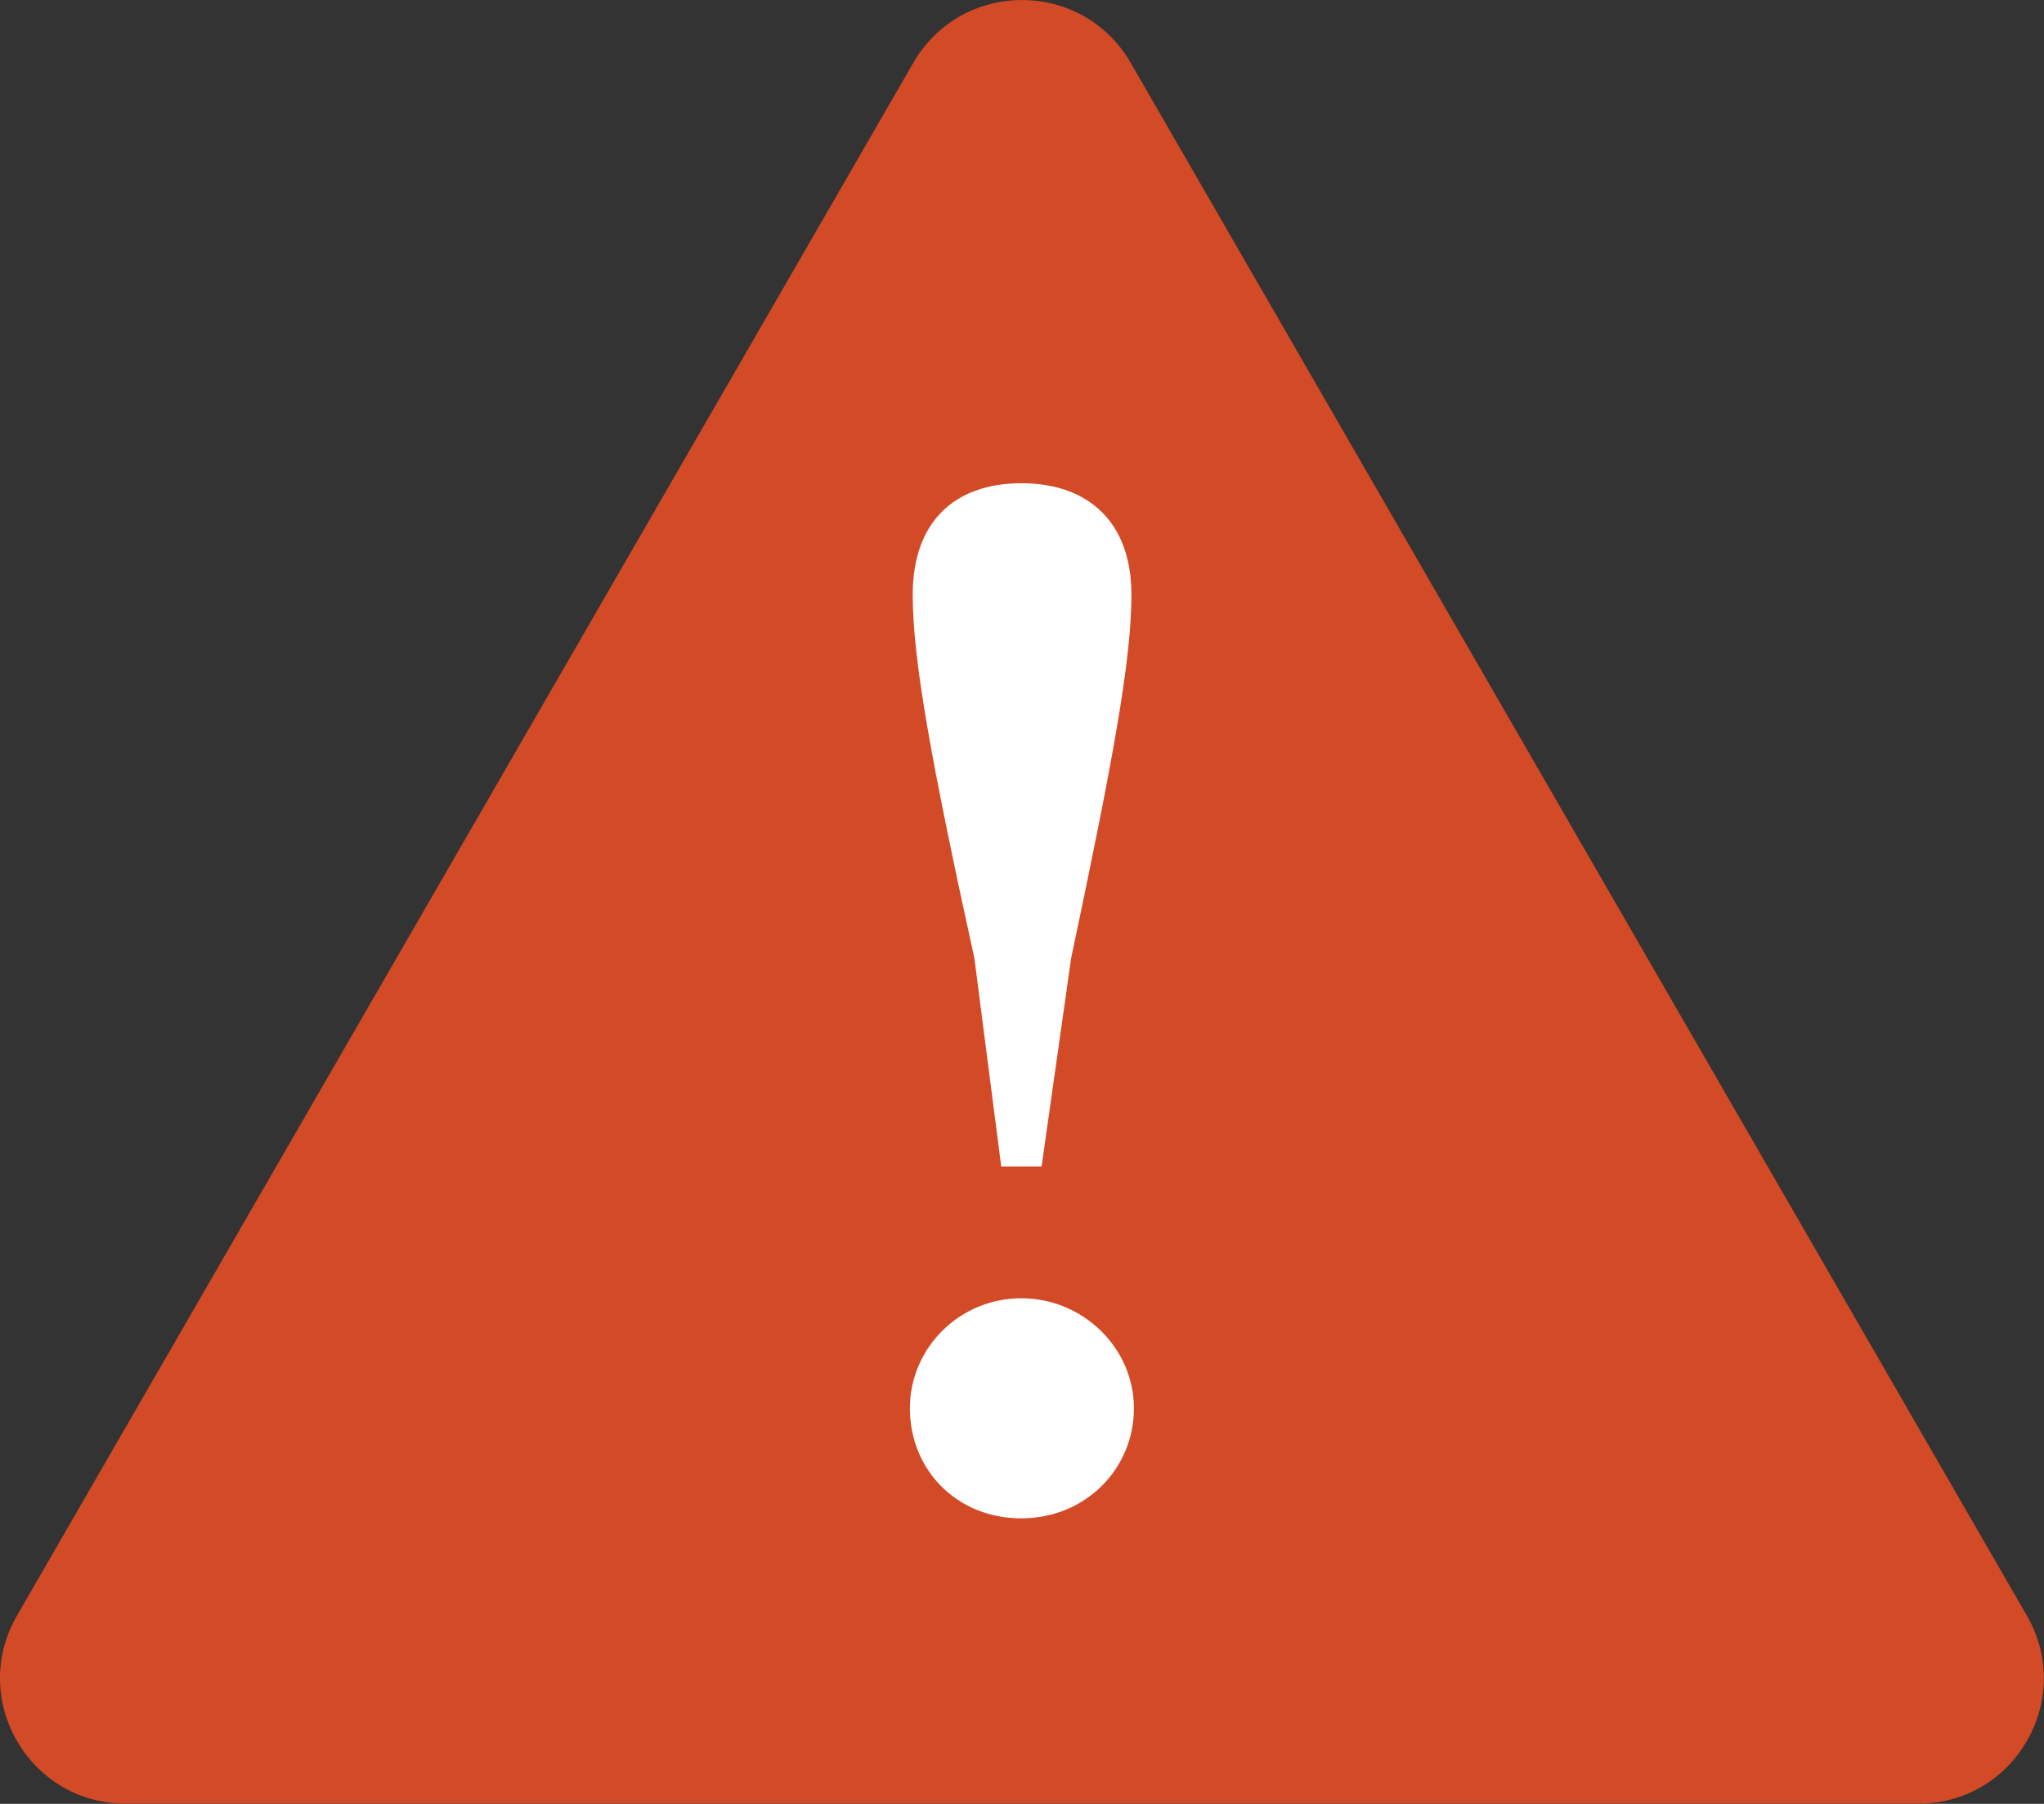
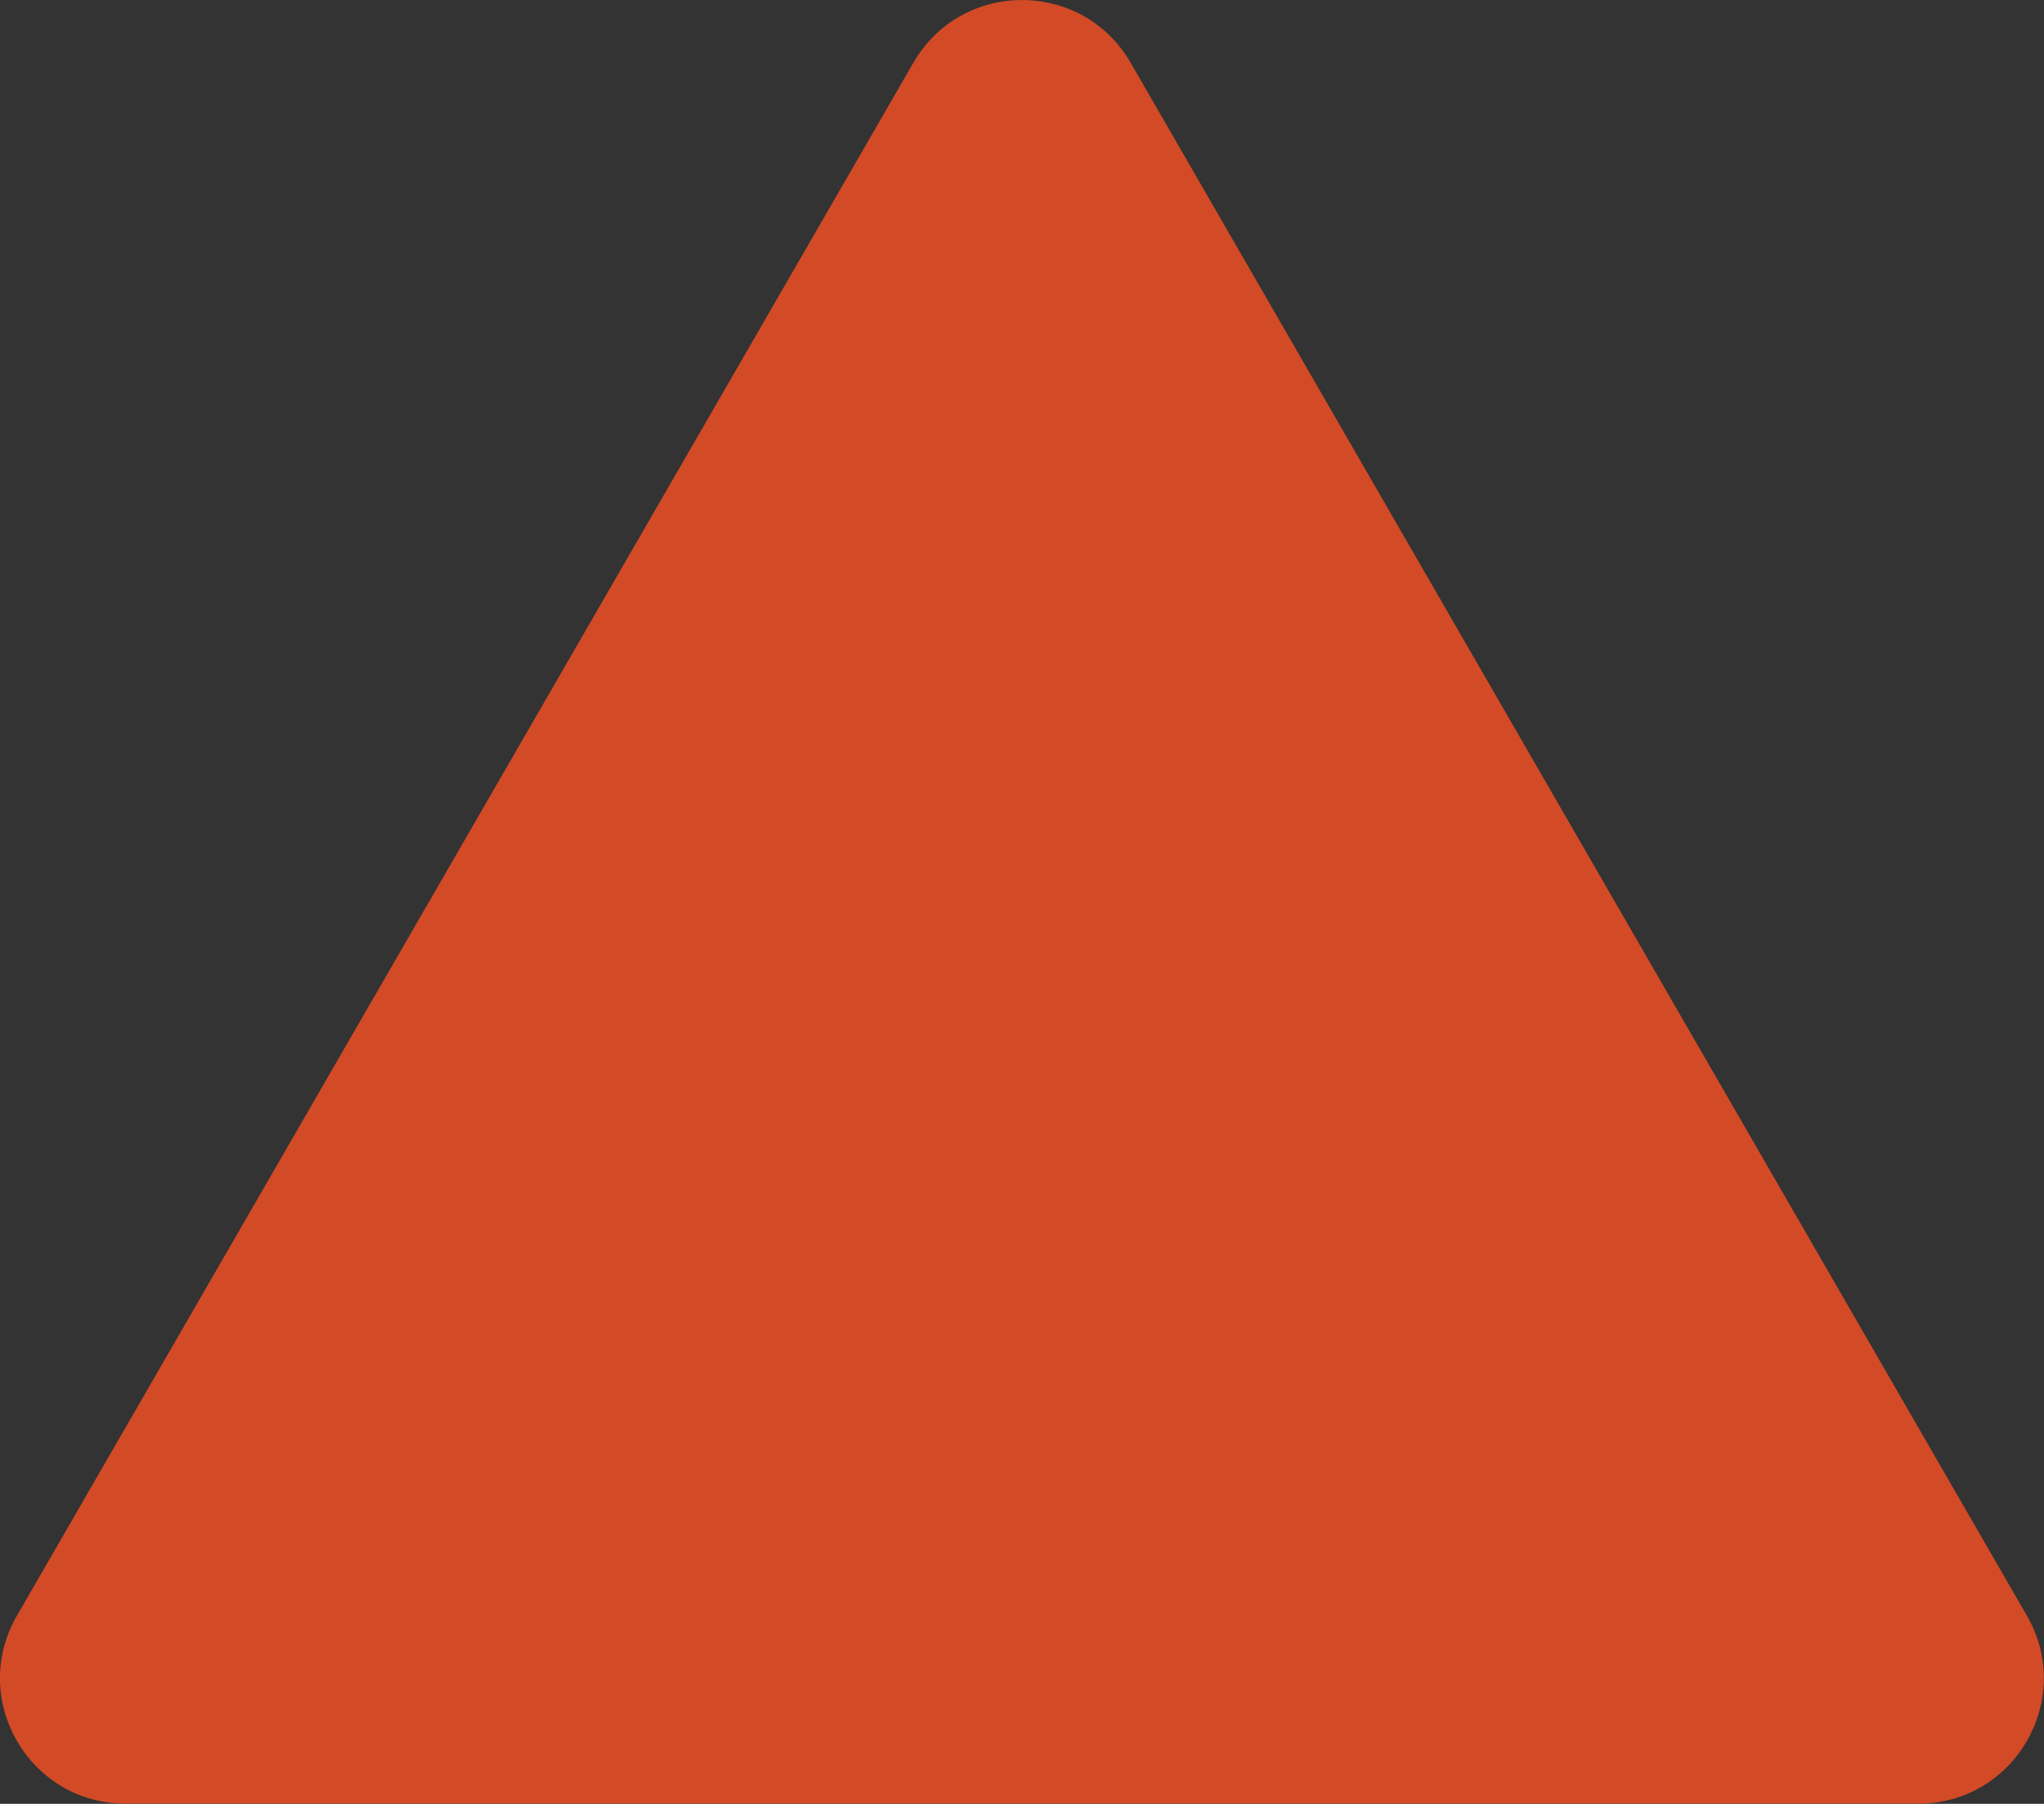
<svg xmlns="http://www.w3.org/2000/svg" viewBox="0 0 122.61 108.18">
  <rect x="0" y="0" width="122.61" height="108.18" fill="#333333" stroke="none" />
  <path d="m54.79 3.76-53.77 93.13c-2.9 5.01.72 11.28 6.51 11.28h107.54c5.79 0 9.41-6.27 6.51-11.28l-53.76-93.13c-2.9-5.01-10.13-5.01-13.03 0z" fill="#d34a26" />
-   <path d="m54.58 84.46c0-3.62 2.98-6.6 6.68-6.6s6.76 2.98 6.76 6.6-2.9 6.6-6.76 6.6-6.68-2.9-6.68-6.6zm13.29-48.8c0 3.95-1.13 10.06-3.62 21.82l-1.77 12.48h-2.42l-1.61-12.48c-2.58-11.76-3.7-17.88-3.7-21.82 0-4.35 2.5-6.68 6.52-6.68s6.6 2.34 6.6 6.68z" fill="#fff" />
</svg>